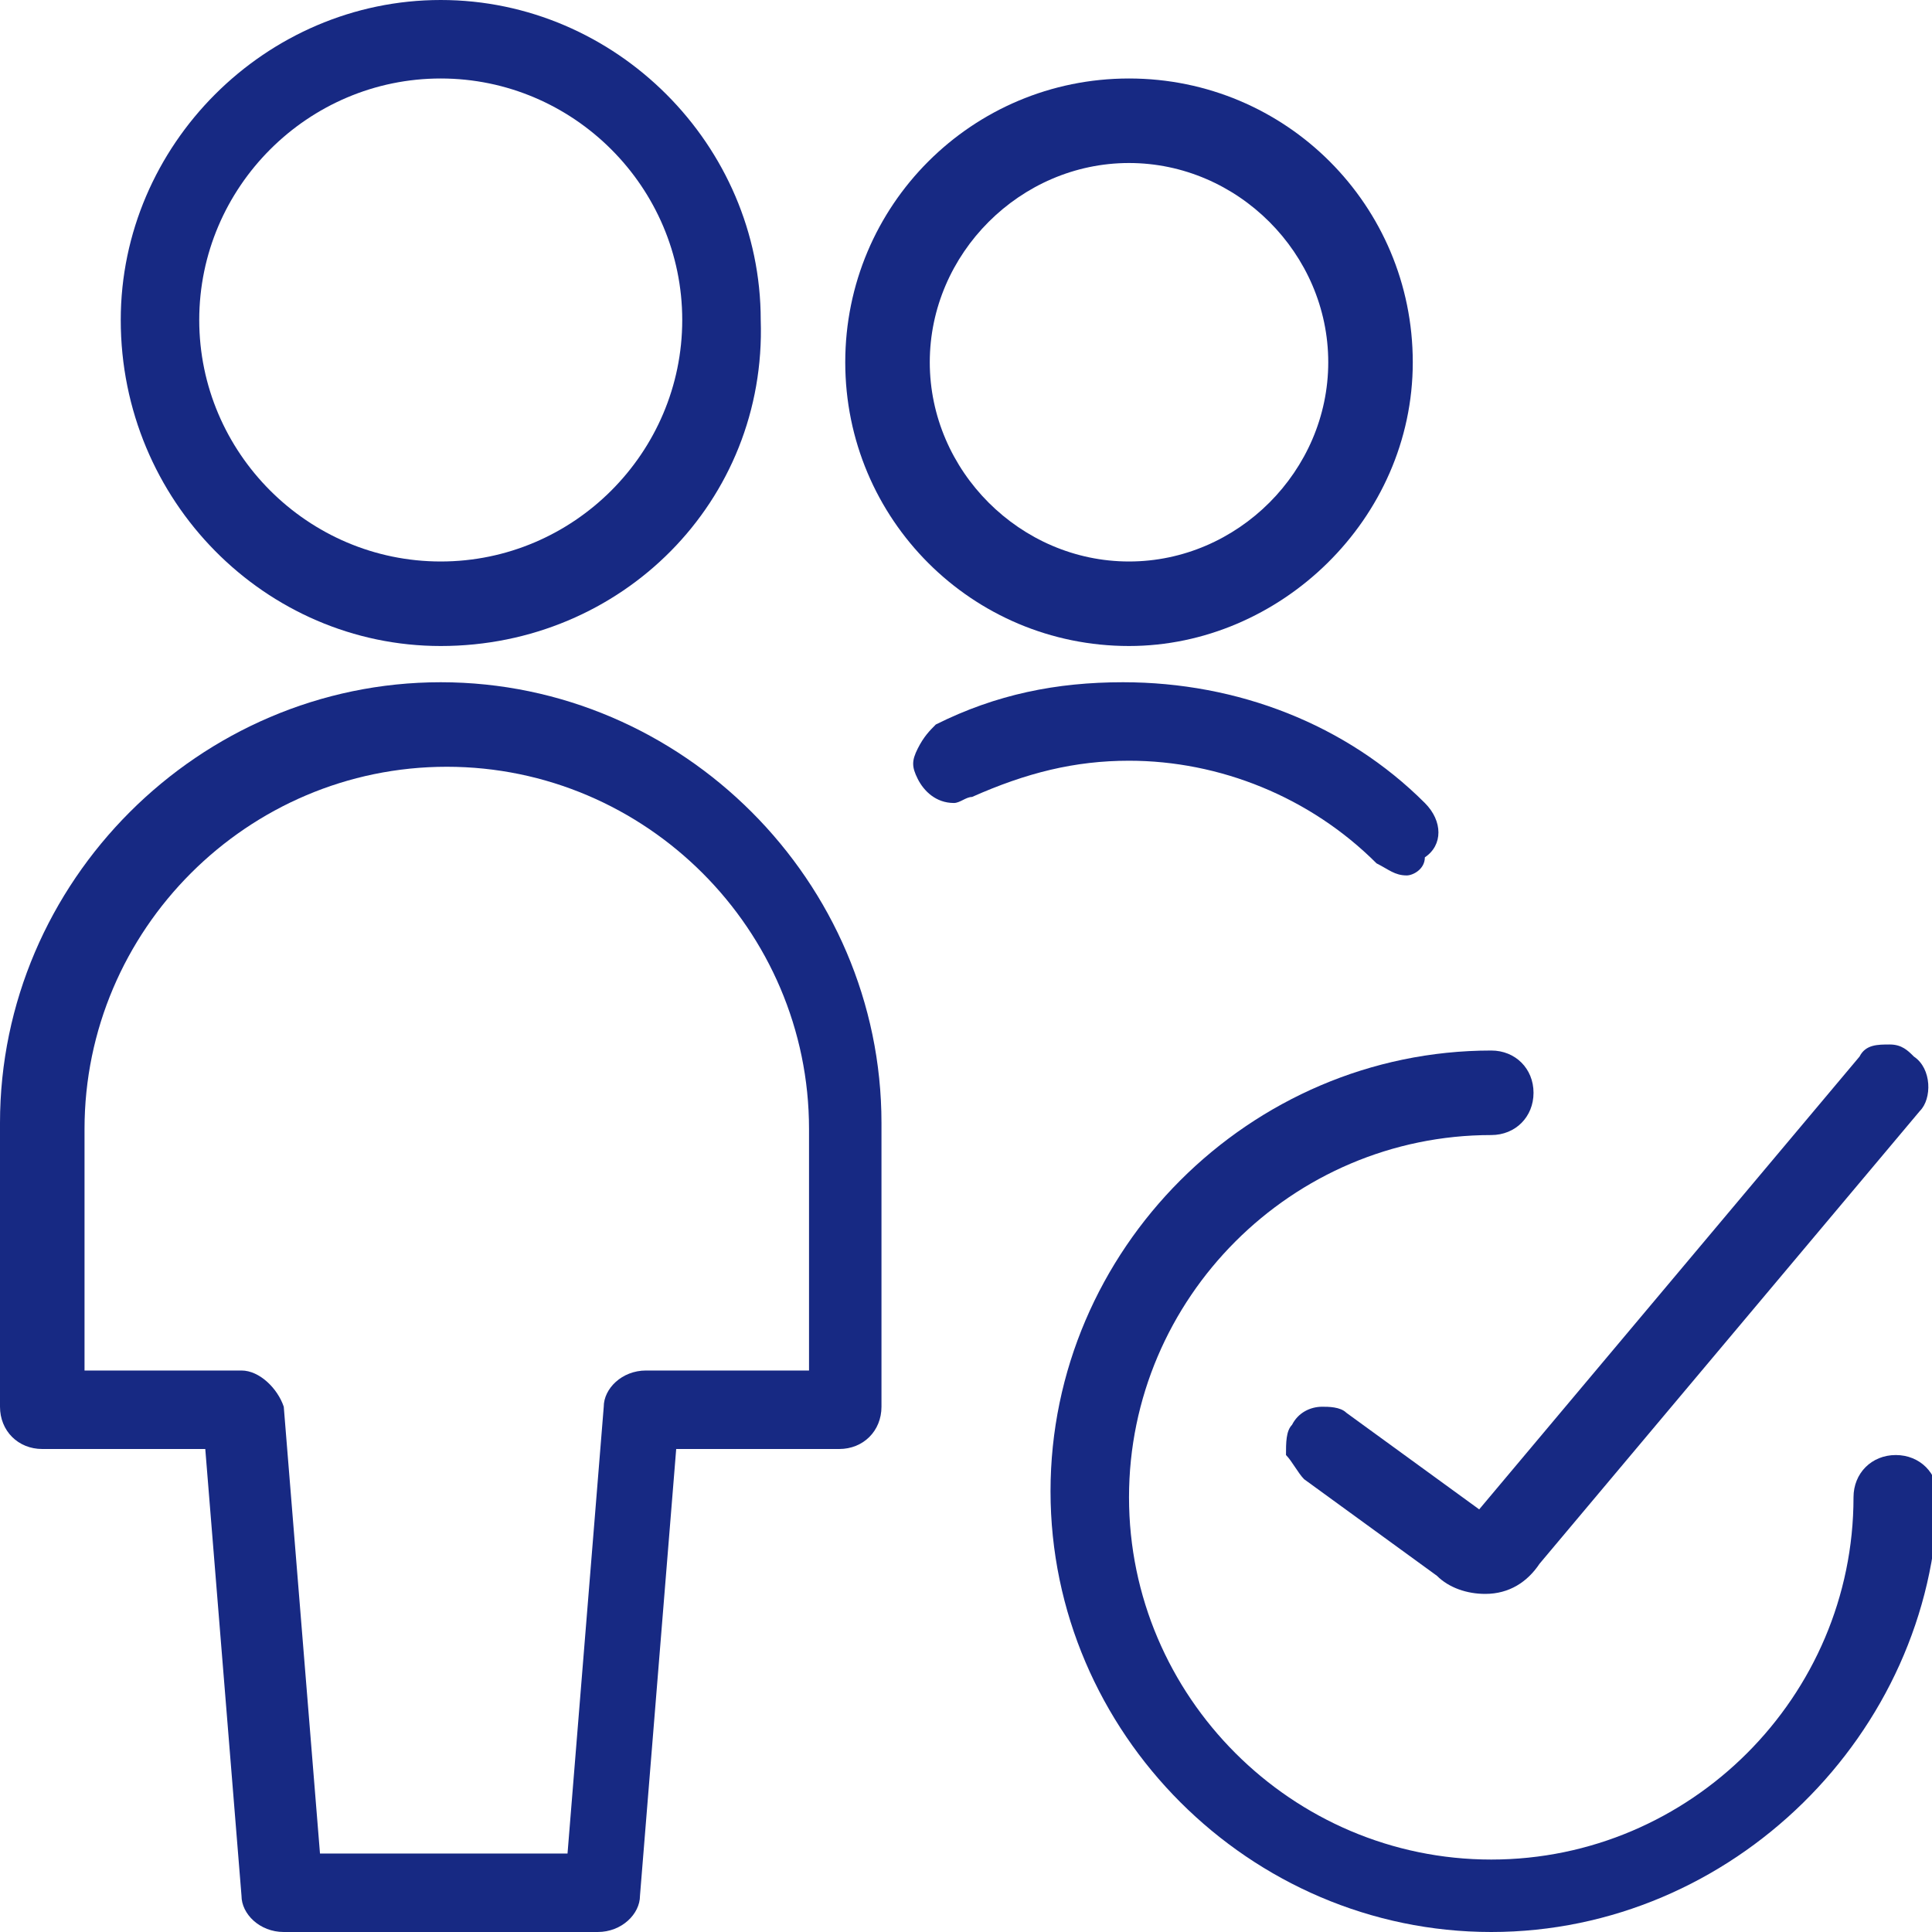
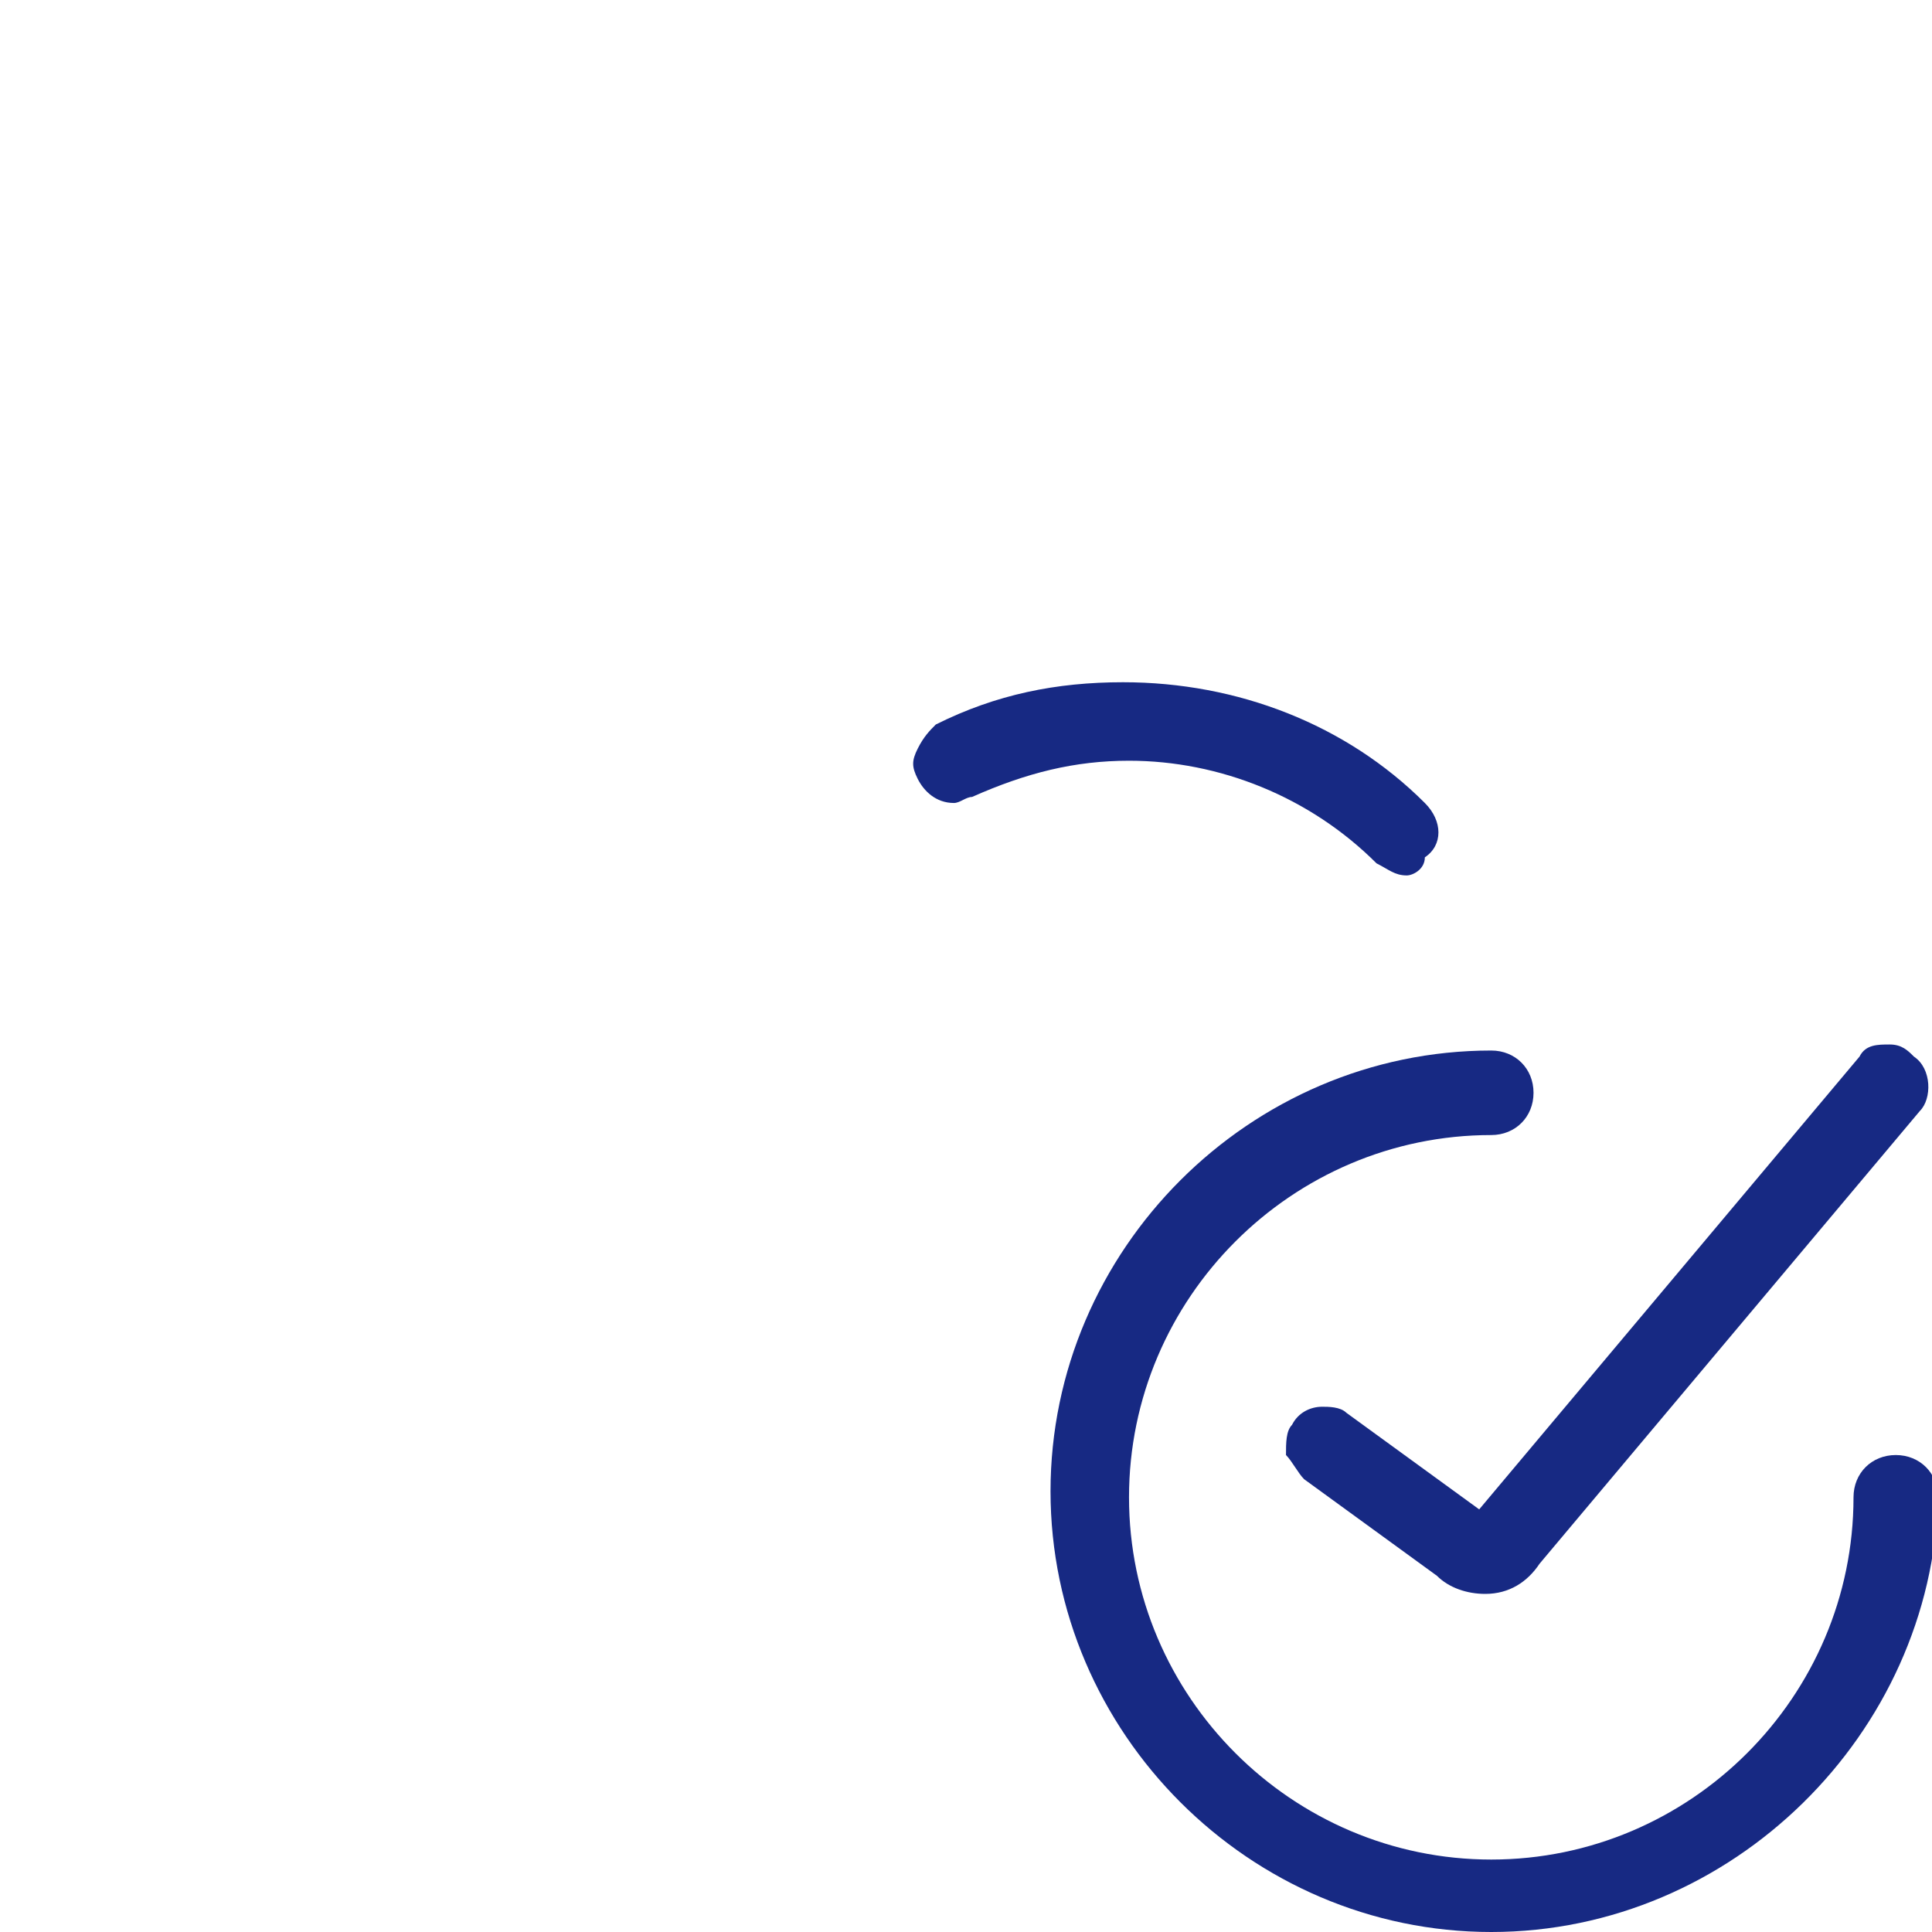
<svg xmlns="http://www.w3.org/2000/svg" xmlns:xlink="http://www.w3.org/1999/xlink" version="1.1" id="Ebene_1" x="0px" y="0px" viewBox="0 0 32 32" style="enable-background:new 0 0 32 32;" xml:space="preserve">
  <style type="text/css">
	.st0{clip-path:url(#SVGID_2_);}
	.st1{fill:#172983;}
</style>
  <g>
    <defs>
      <rect id="SVGID_1_" y="0" width="32" height="32" />
    </defs>
    <clipPath id="SVGID_2_">
      <use xlink:href="#SVGID_1_" style="overflow:visible;" />
    </clipPath>
    <g class="st0">
-       <path class="st1" d="M4.7,32C4.3,32,4,31.7,4,31.4L3.4,24H0.7C0.3,24,0,23.7,0,23.3v-4.7c0-4,3.3-7.3,7.3-7.3c4,0,7.3,3.3,7.3,7.3    v4.7c0,0.4-0.3,0.7-0.7,0.7h-2.7l-0.6,7.4c0,0.3-0.3,0.6-0.7,0.6H4.7z M9.4,30.7l0.6-7.4c0-0.3,0.3-0.6,0.7-0.6h2.7v-4    c0-3.3-2.7-6-6-6c-3.3,0-6,2.7-6,6v4H4c0.3,0,0.6,0.3,0.7,0.6l0.6,7.4H9.4z" />
-       <path class="st1" d="M7.3,10.7C4.4,10.7,2,8.3,2,5.3C2,2.4,4.4,0,7.3,0c2.9,0,5.3,2.4,5.3,5.3C12.7,8.3,10.3,10.7,7.3,10.7z     M7.3,1.3c-2.2,0-4,1.8-4,4c0,2.2,1.8,4,4,4c2.2,0,4-1.8,4-4C11.3,3.1,9.5,1.3,7.3,1.3z" />
      <path class="st1" d="M23.3,14.5c-0.2,0-0.3-0.1-0.5-0.2c-1.1-1.1-2.6-1.7-4.1-1.7c-0.9,0-1.7,0.2-2.6,0.6c-0.1,0-0.2,0.1-0.3,0.1    c-0.3,0-0.5-0.2-0.6-0.4c-0.1-0.2-0.1-0.3,0-0.5c0.1-0.2,0.2-0.3,0.3-0.4c1-0.5,2-0.7,3.1-0.7c1.9,0,3.7,0.7,5,2    c0.3,0.3,0.3,0.7,0,0.9C23.6,14.4,23.4,14.5,23.3,14.5z" />
-       <path class="st1" d="M18.7,10.7C16.1,10.7,14,8.6,14,6s2.1-4.7,4.7-4.7c2.6,0,4.7,2.1,4.7,4.7S21.2,10.7,18.7,10.7z M18.7,2.7    c-1.8,0-3.3,1.5-3.3,3.3s1.5,3.3,3.3,3.3C20.5,9.3,22,7.8,22,6S20.5,2.7,18.7,2.7z" />
      <path class="st1" d="M24.7,32c-4,0-7.3-3.3-7.3-7.3s3.3-7.3,7.3-7.3c0.4,0,0.7,0.3,0.7,0.7s-0.3,0.7-0.7,0.7c-3.3,0-6,2.7-6,6    s2.7,6,6,6s6-2.7,6-6c0-0.4,0.3-0.7,0.7-0.7s0.7,0.3,0.7,0.7C32,28.7,28.7,32,24.7,32z" />
      <path class="st1" d="M24.6,26.4c-0.3,0-0.6-0.1-0.8-0.3l-2.2-1.6c-0.1-0.1-0.2-0.3-0.3-0.4c0-0.2,0-0.4,0.1-0.5    c0.1-0.2,0.3-0.3,0.5-0.3c0.1,0,0.3,0,0.4,0.1l2.2,1.6l6.3-7.5c0.1-0.2,0.3-0.2,0.5-0.2c0.2,0,0.3,0.1,0.4,0.2    c0.3,0.2,0.3,0.7,0.1,0.9l-6.3,7.5C25.3,26.2,25,26.4,24.6,26.4z" />
    </g>
  </g>
</svg>